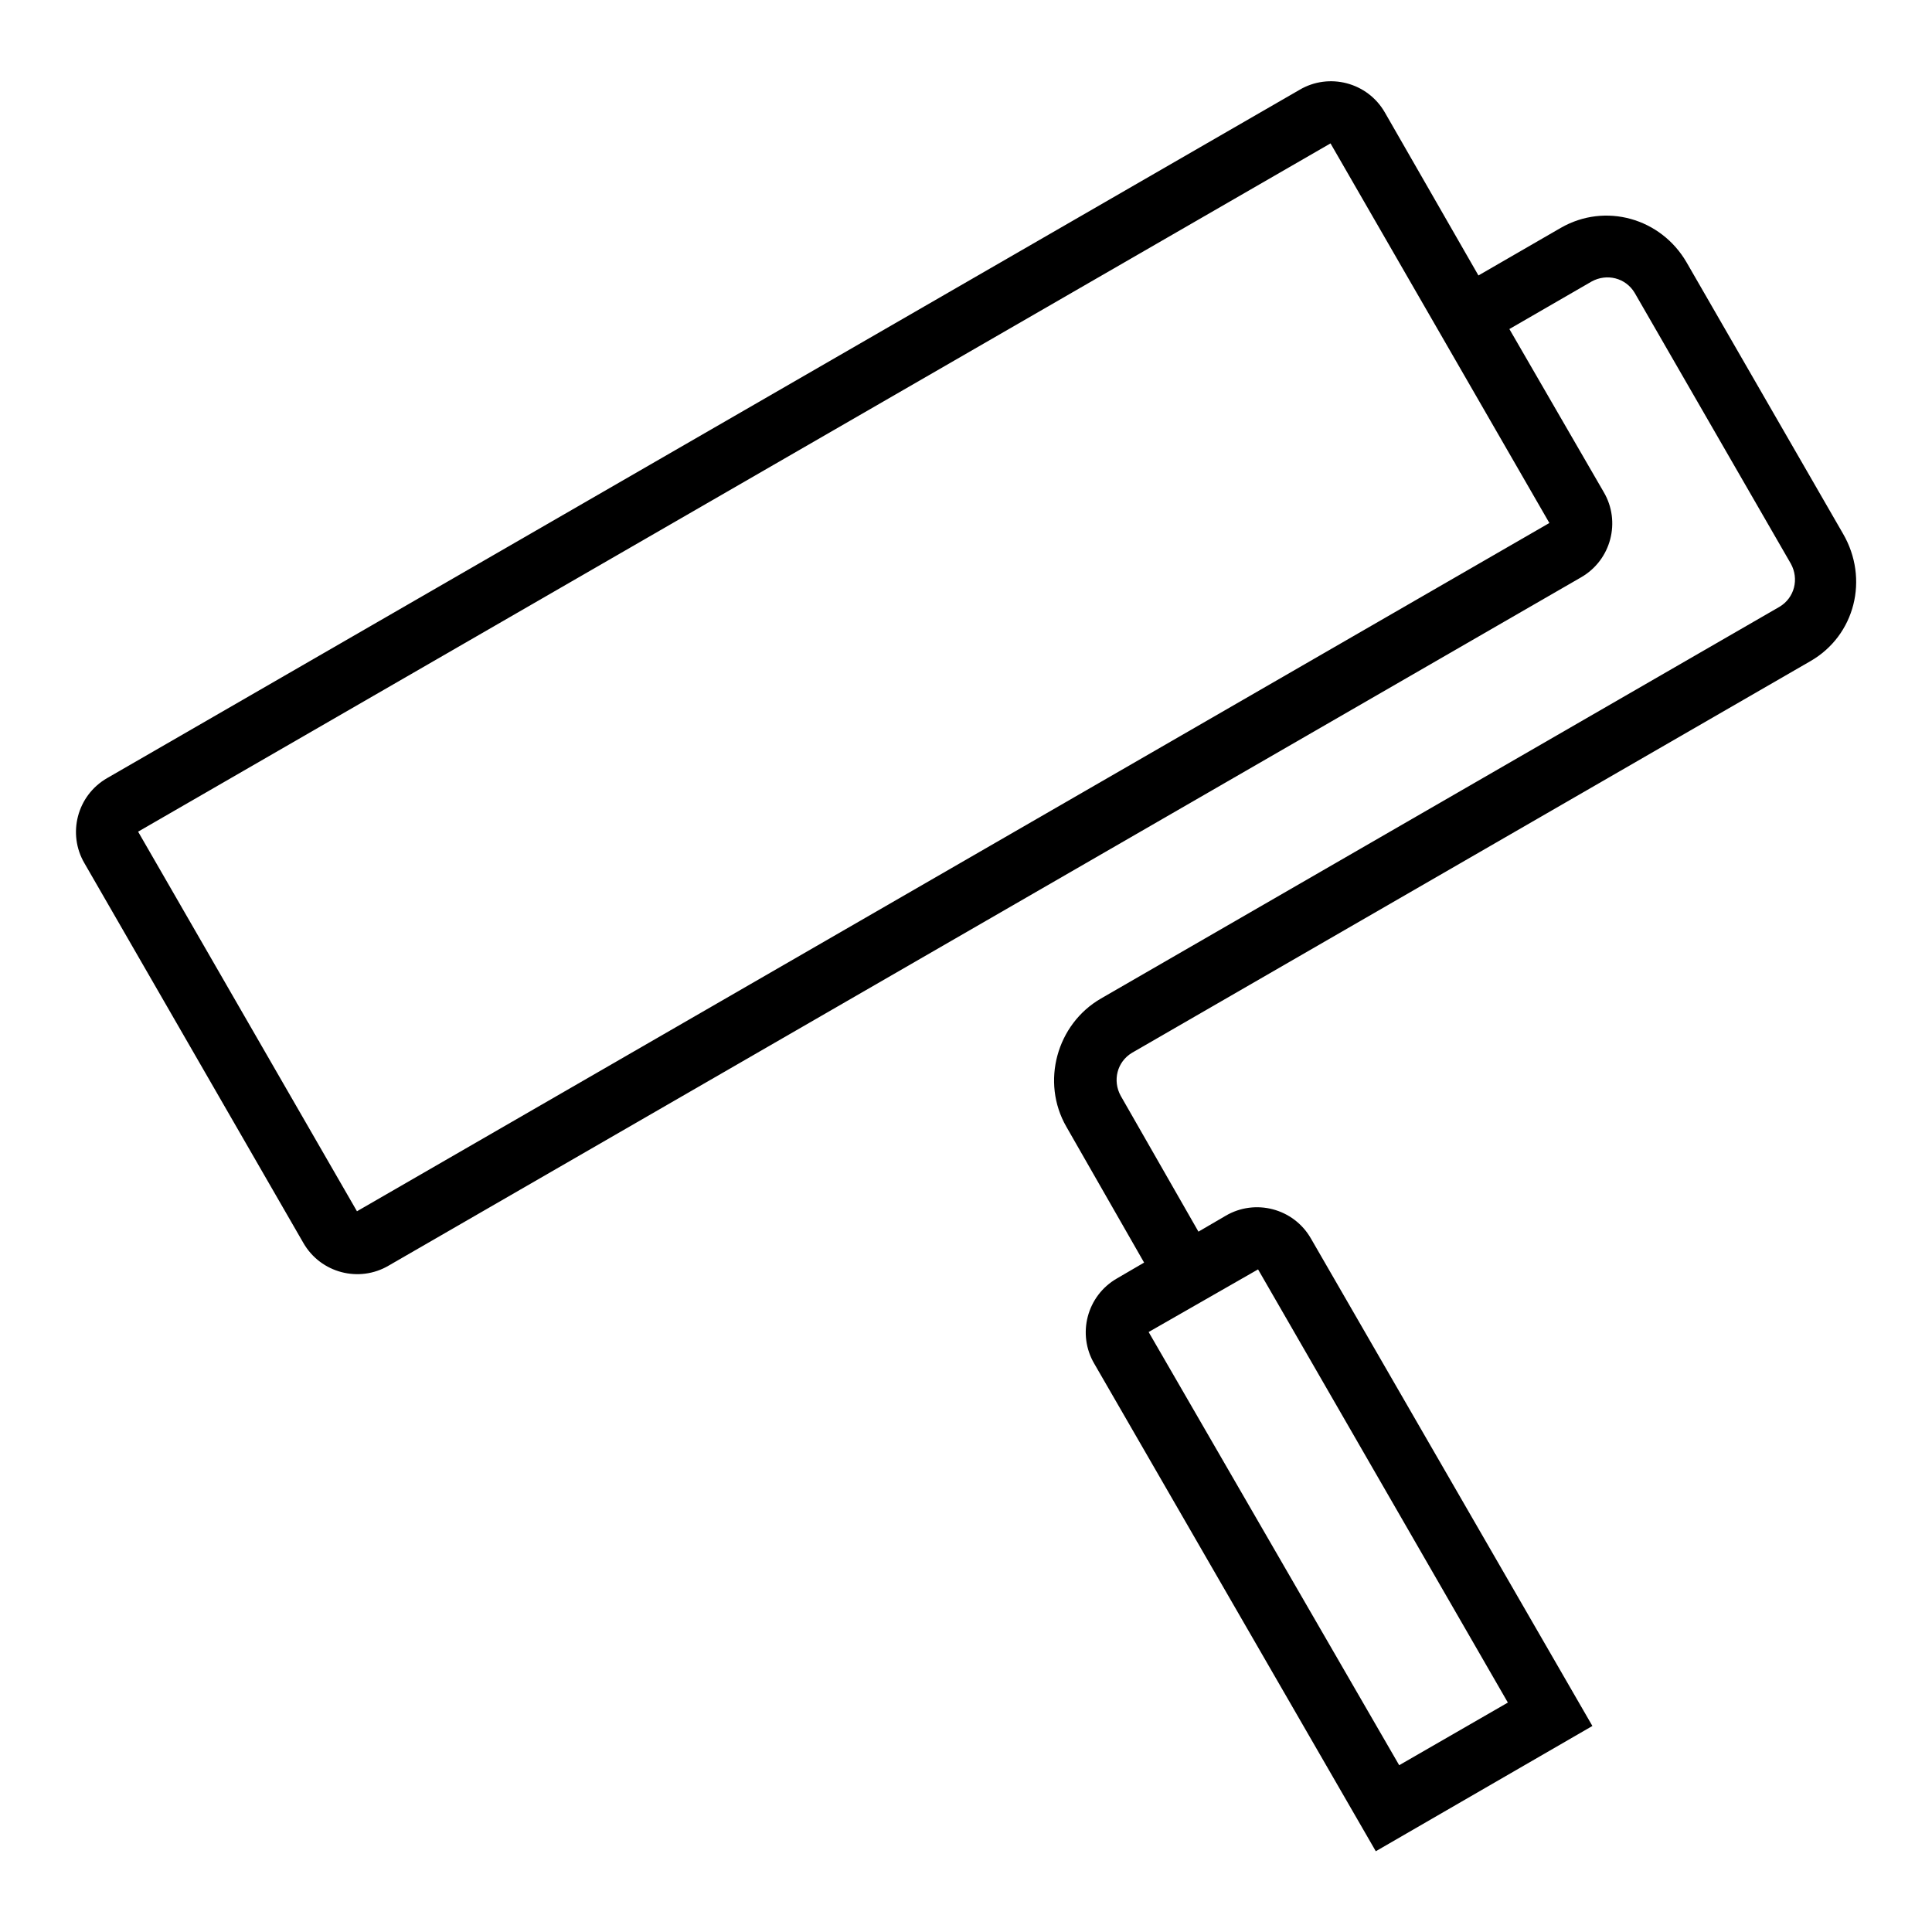
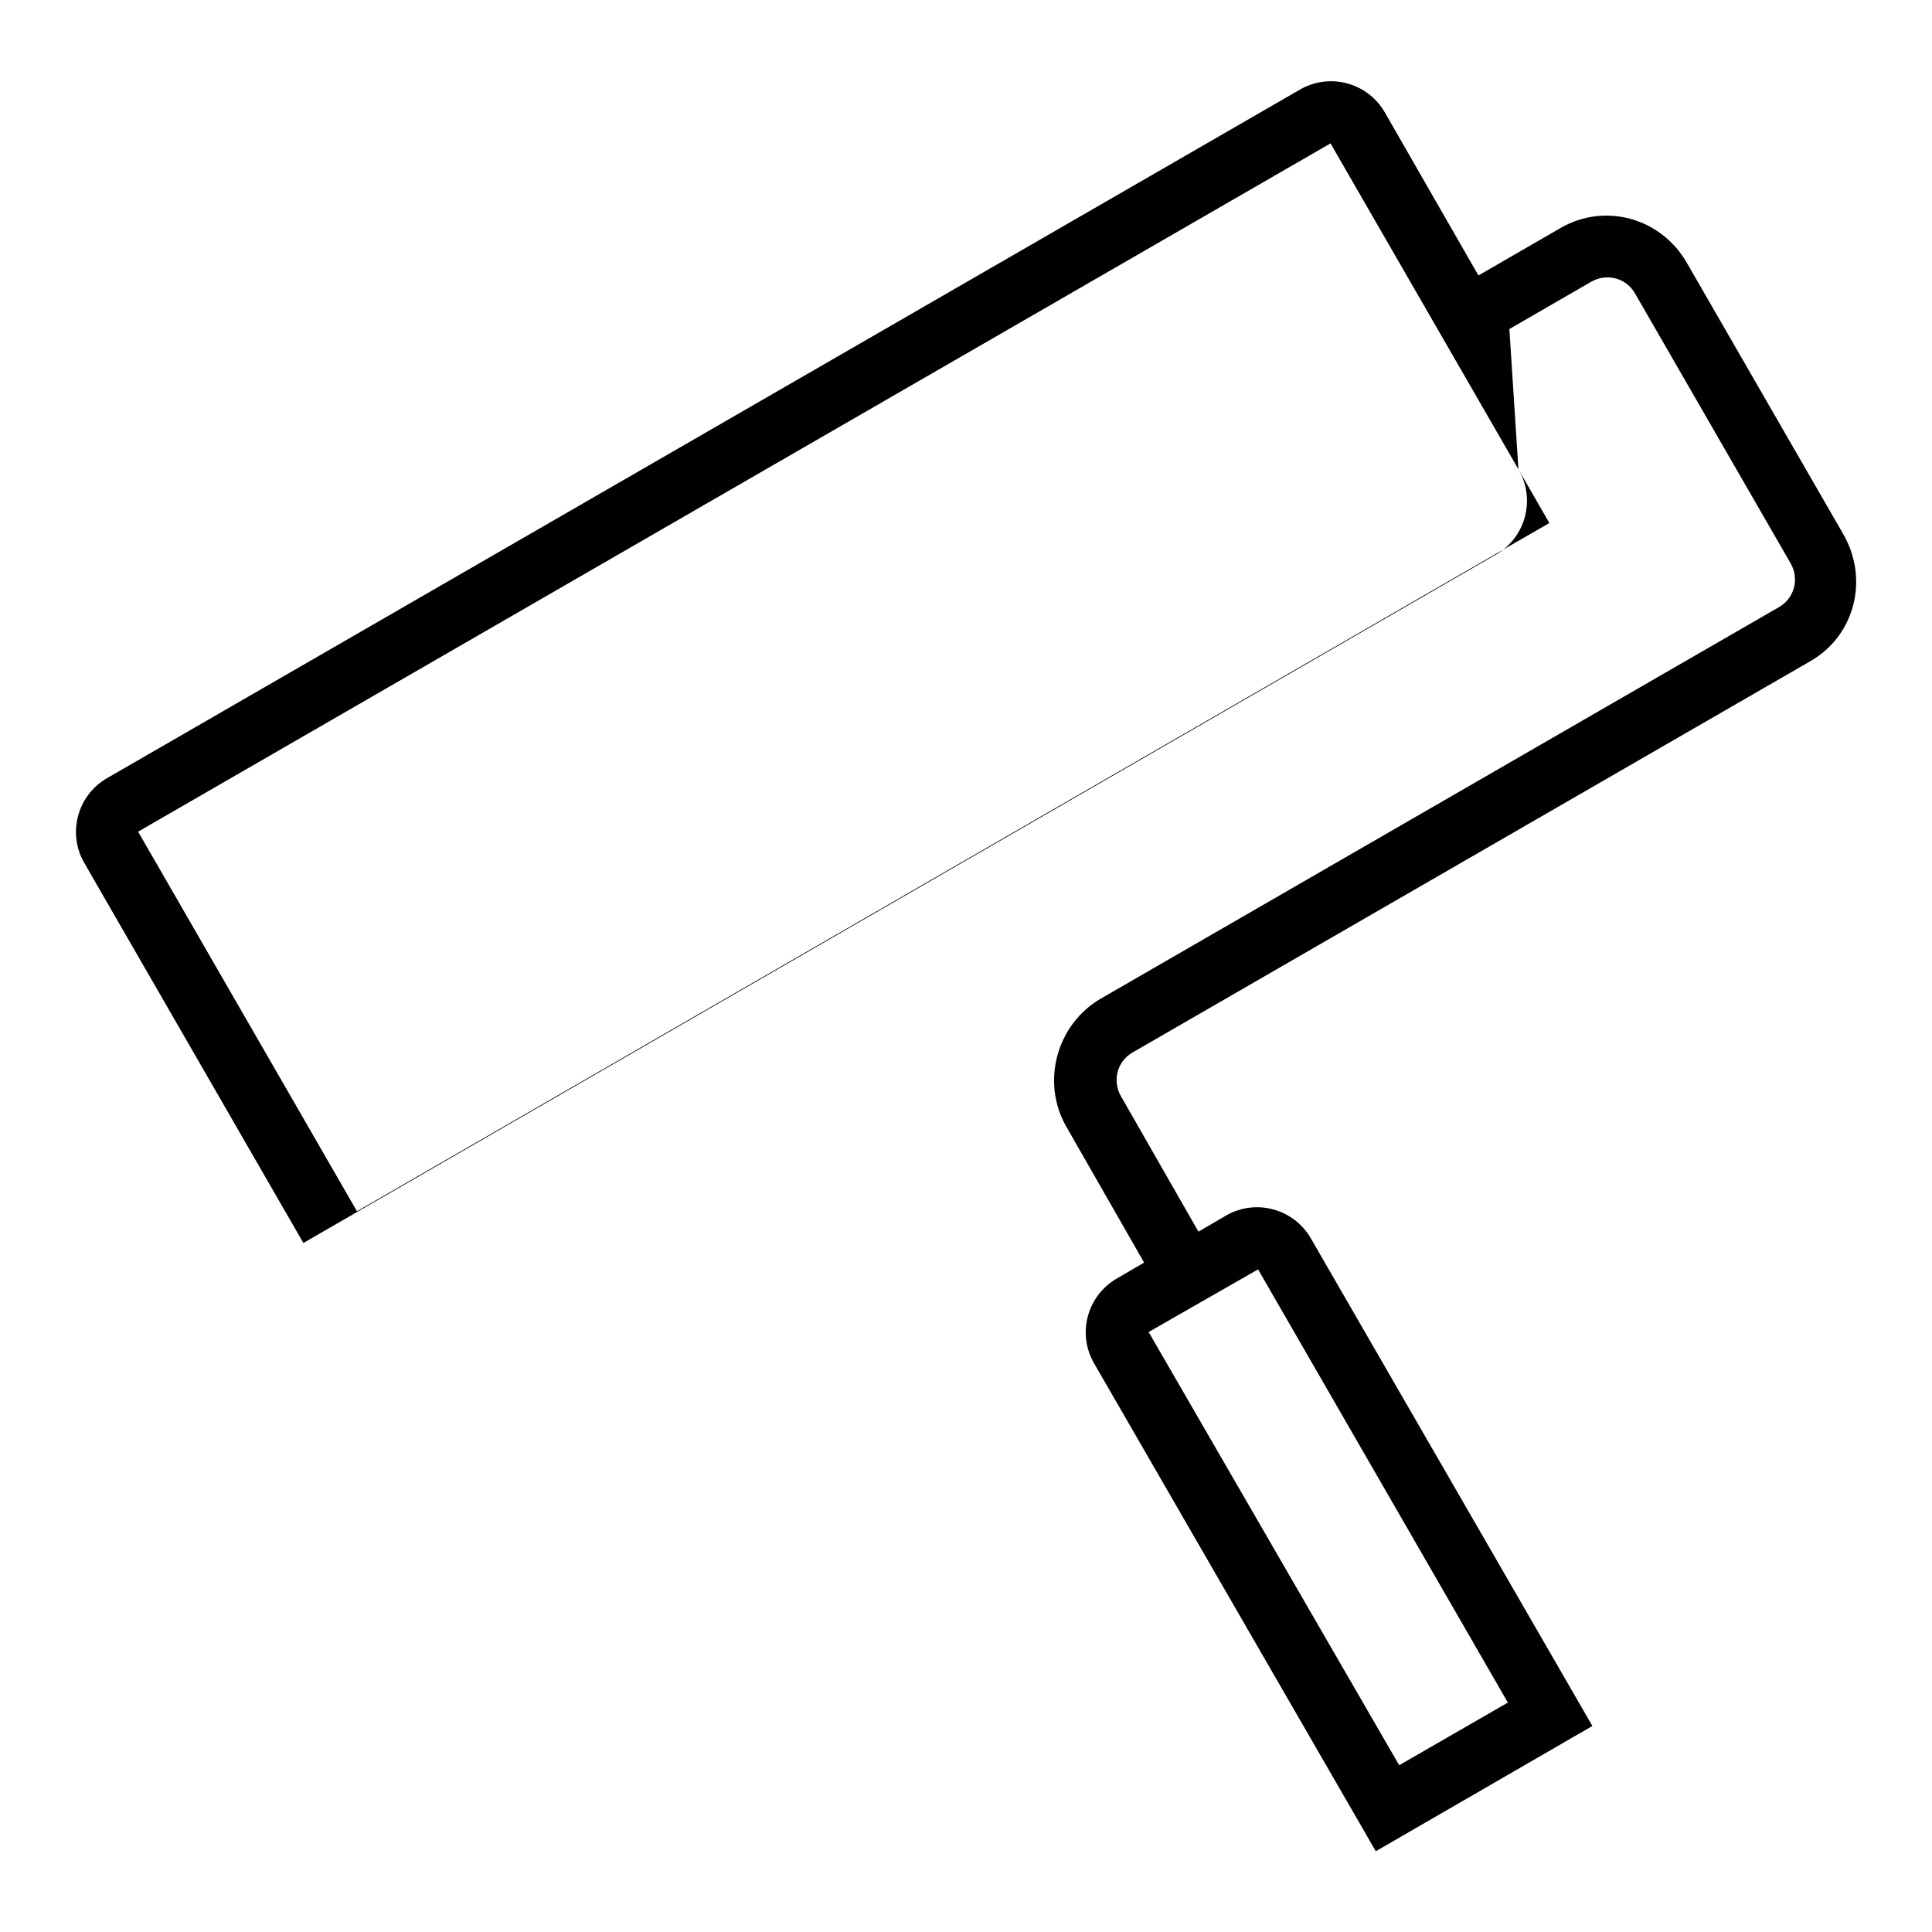
<svg xmlns="http://www.w3.org/2000/svg" version="1.1" x="0px" y="0px" viewBox="0 0 256 256" enable-background="new 0 0 256 256" xml:space="preserve">
  <g>
-     <path fill="#000000" d="M206.8,30.2l-10.9,6.3l-12.4-21.6c-2.3-4-7.4-5.3-11.3-3l-158,91.2c-4,2.3-5.3,7.4-3,11.3l29,50.3 c2.3,4,7.4,5.3,11.3,3l158-91.2c4-2.3,5.3-7.4,3-11.3L200,43.6l10.9-6.3c2-1.1,4.5-0.5,5.7,1.5l20.7,35.9c1.1,2,0.5,4.5-1.5,5.7 l-89.9,51.9c-5.9,3.4-8,11.1-4.6,17l10.3,18l-3.6,2.1c-4,2.3-5.3,7.4-3,11.3l37.3,64.6l28.7-16.6l-37.3-64.6c-2.3-4-7.4-5.3-11.3-3 l-3.6,2.1l-10.3-18c-1.1-2-0.5-4.5,1.5-5.7l89.9-51.9c5.9-3.4,7.8-10.9,4.3-16.9l-20.7-35.9C220.1,28.9,212.7,26.8,206.8,30.2 L206.8,30.2z M205.3,69.3l-158,91.2l-29-50.3l158-91.2L205.3,69.3L205.3,69.3z M166.7,168.2l33.1,57.4l-14.4,8.3l-33.2-57.4 L166.7,168.2z" />
+     <path fill="#000000" d="M206.8,30.2l-10.9,6.3l-12.4-21.6c-2.3-4-7.4-5.3-11.3-3l-158,91.2c-4,2.3-5.3,7.4-3,11.3l29,50.3 l158-91.2c4-2.3,5.3-7.4,3-11.3L200,43.6l10.9-6.3c2-1.1,4.5-0.5,5.7,1.5l20.7,35.9c1.1,2,0.5,4.5-1.5,5.7 l-89.9,51.9c-5.9,3.4-8,11.1-4.6,17l10.3,18l-3.6,2.1c-4,2.3-5.3,7.4-3,11.3l37.3,64.6l28.7-16.6l-37.3-64.6c-2.3-4-7.4-5.3-11.3-3 l-3.6,2.1l-10.3-18c-1.1-2-0.5-4.5,1.5-5.7l89.9-51.9c5.9-3.4,7.8-10.9,4.3-16.9l-20.7-35.9C220.1,28.9,212.7,26.8,206.8,30.2 L206.8,30.2z M205.3,69.3l-158,91.2l-29-50.3l158-91.2L205.3,69.3L205.3,69.3z M166.7,168.2l33.1,57.4l-14.4,8.3l-33.2-57.4 L166.7,168.2z" />
  </g>
</svg>